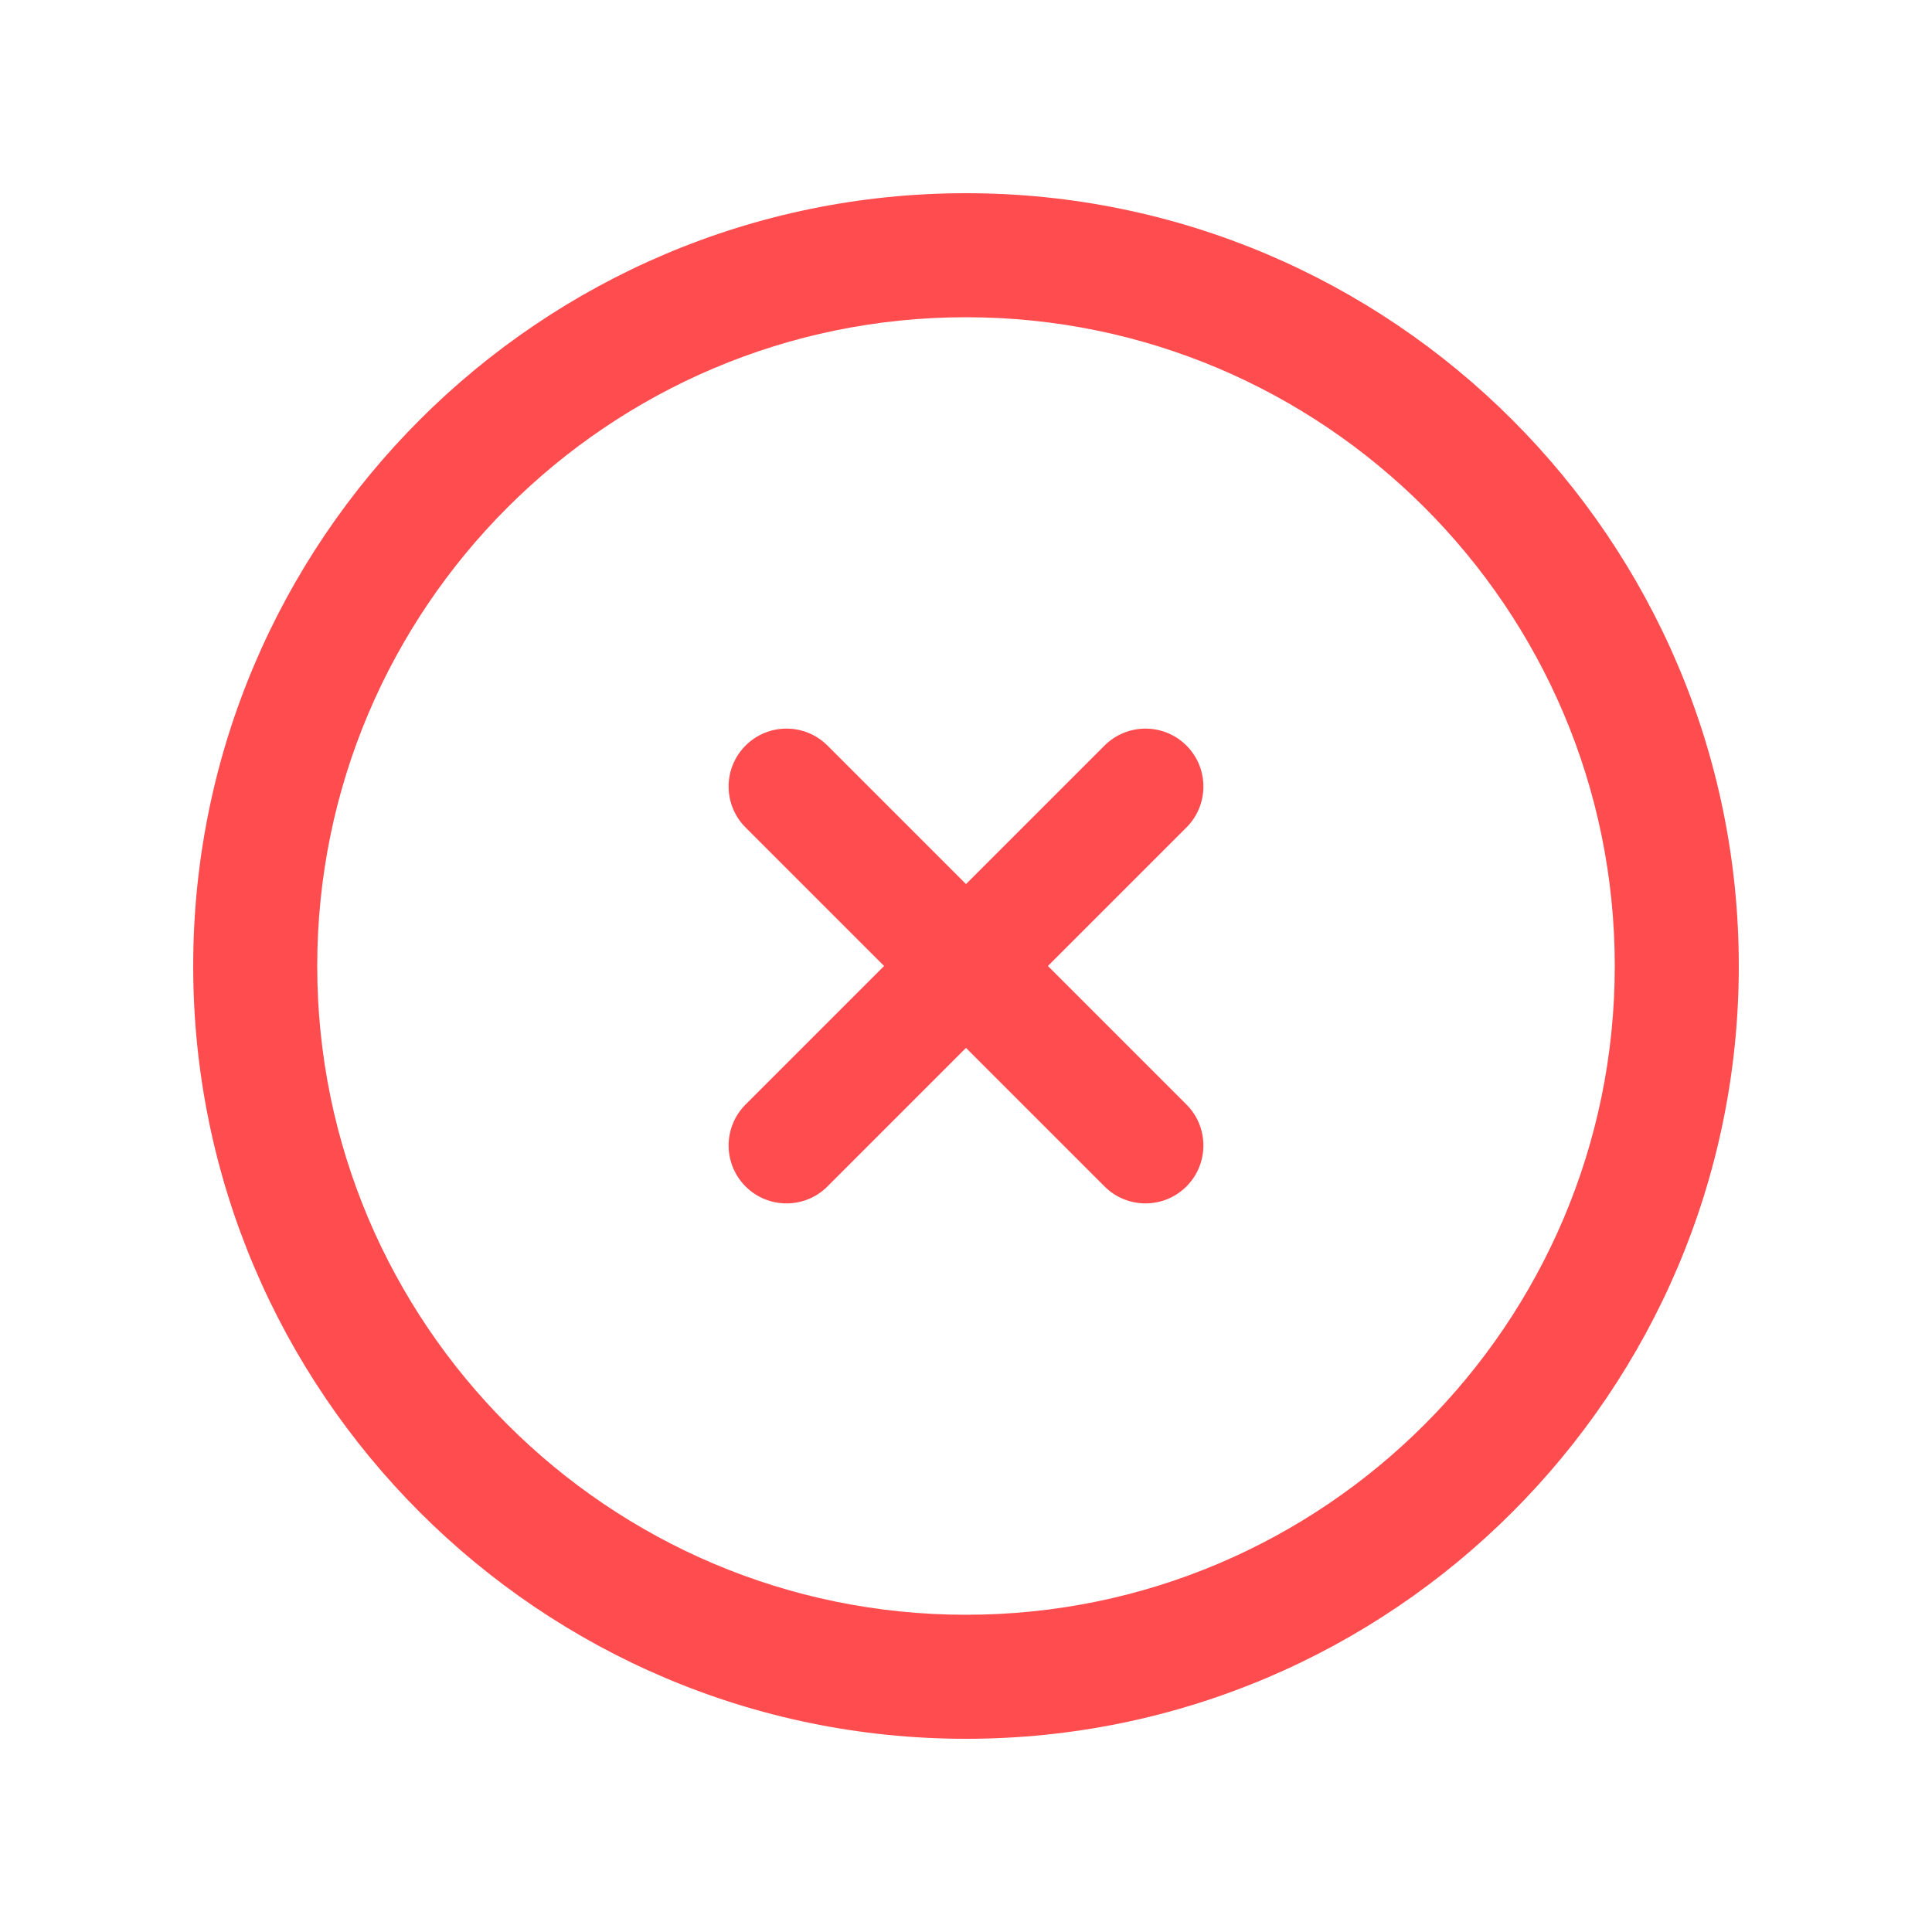
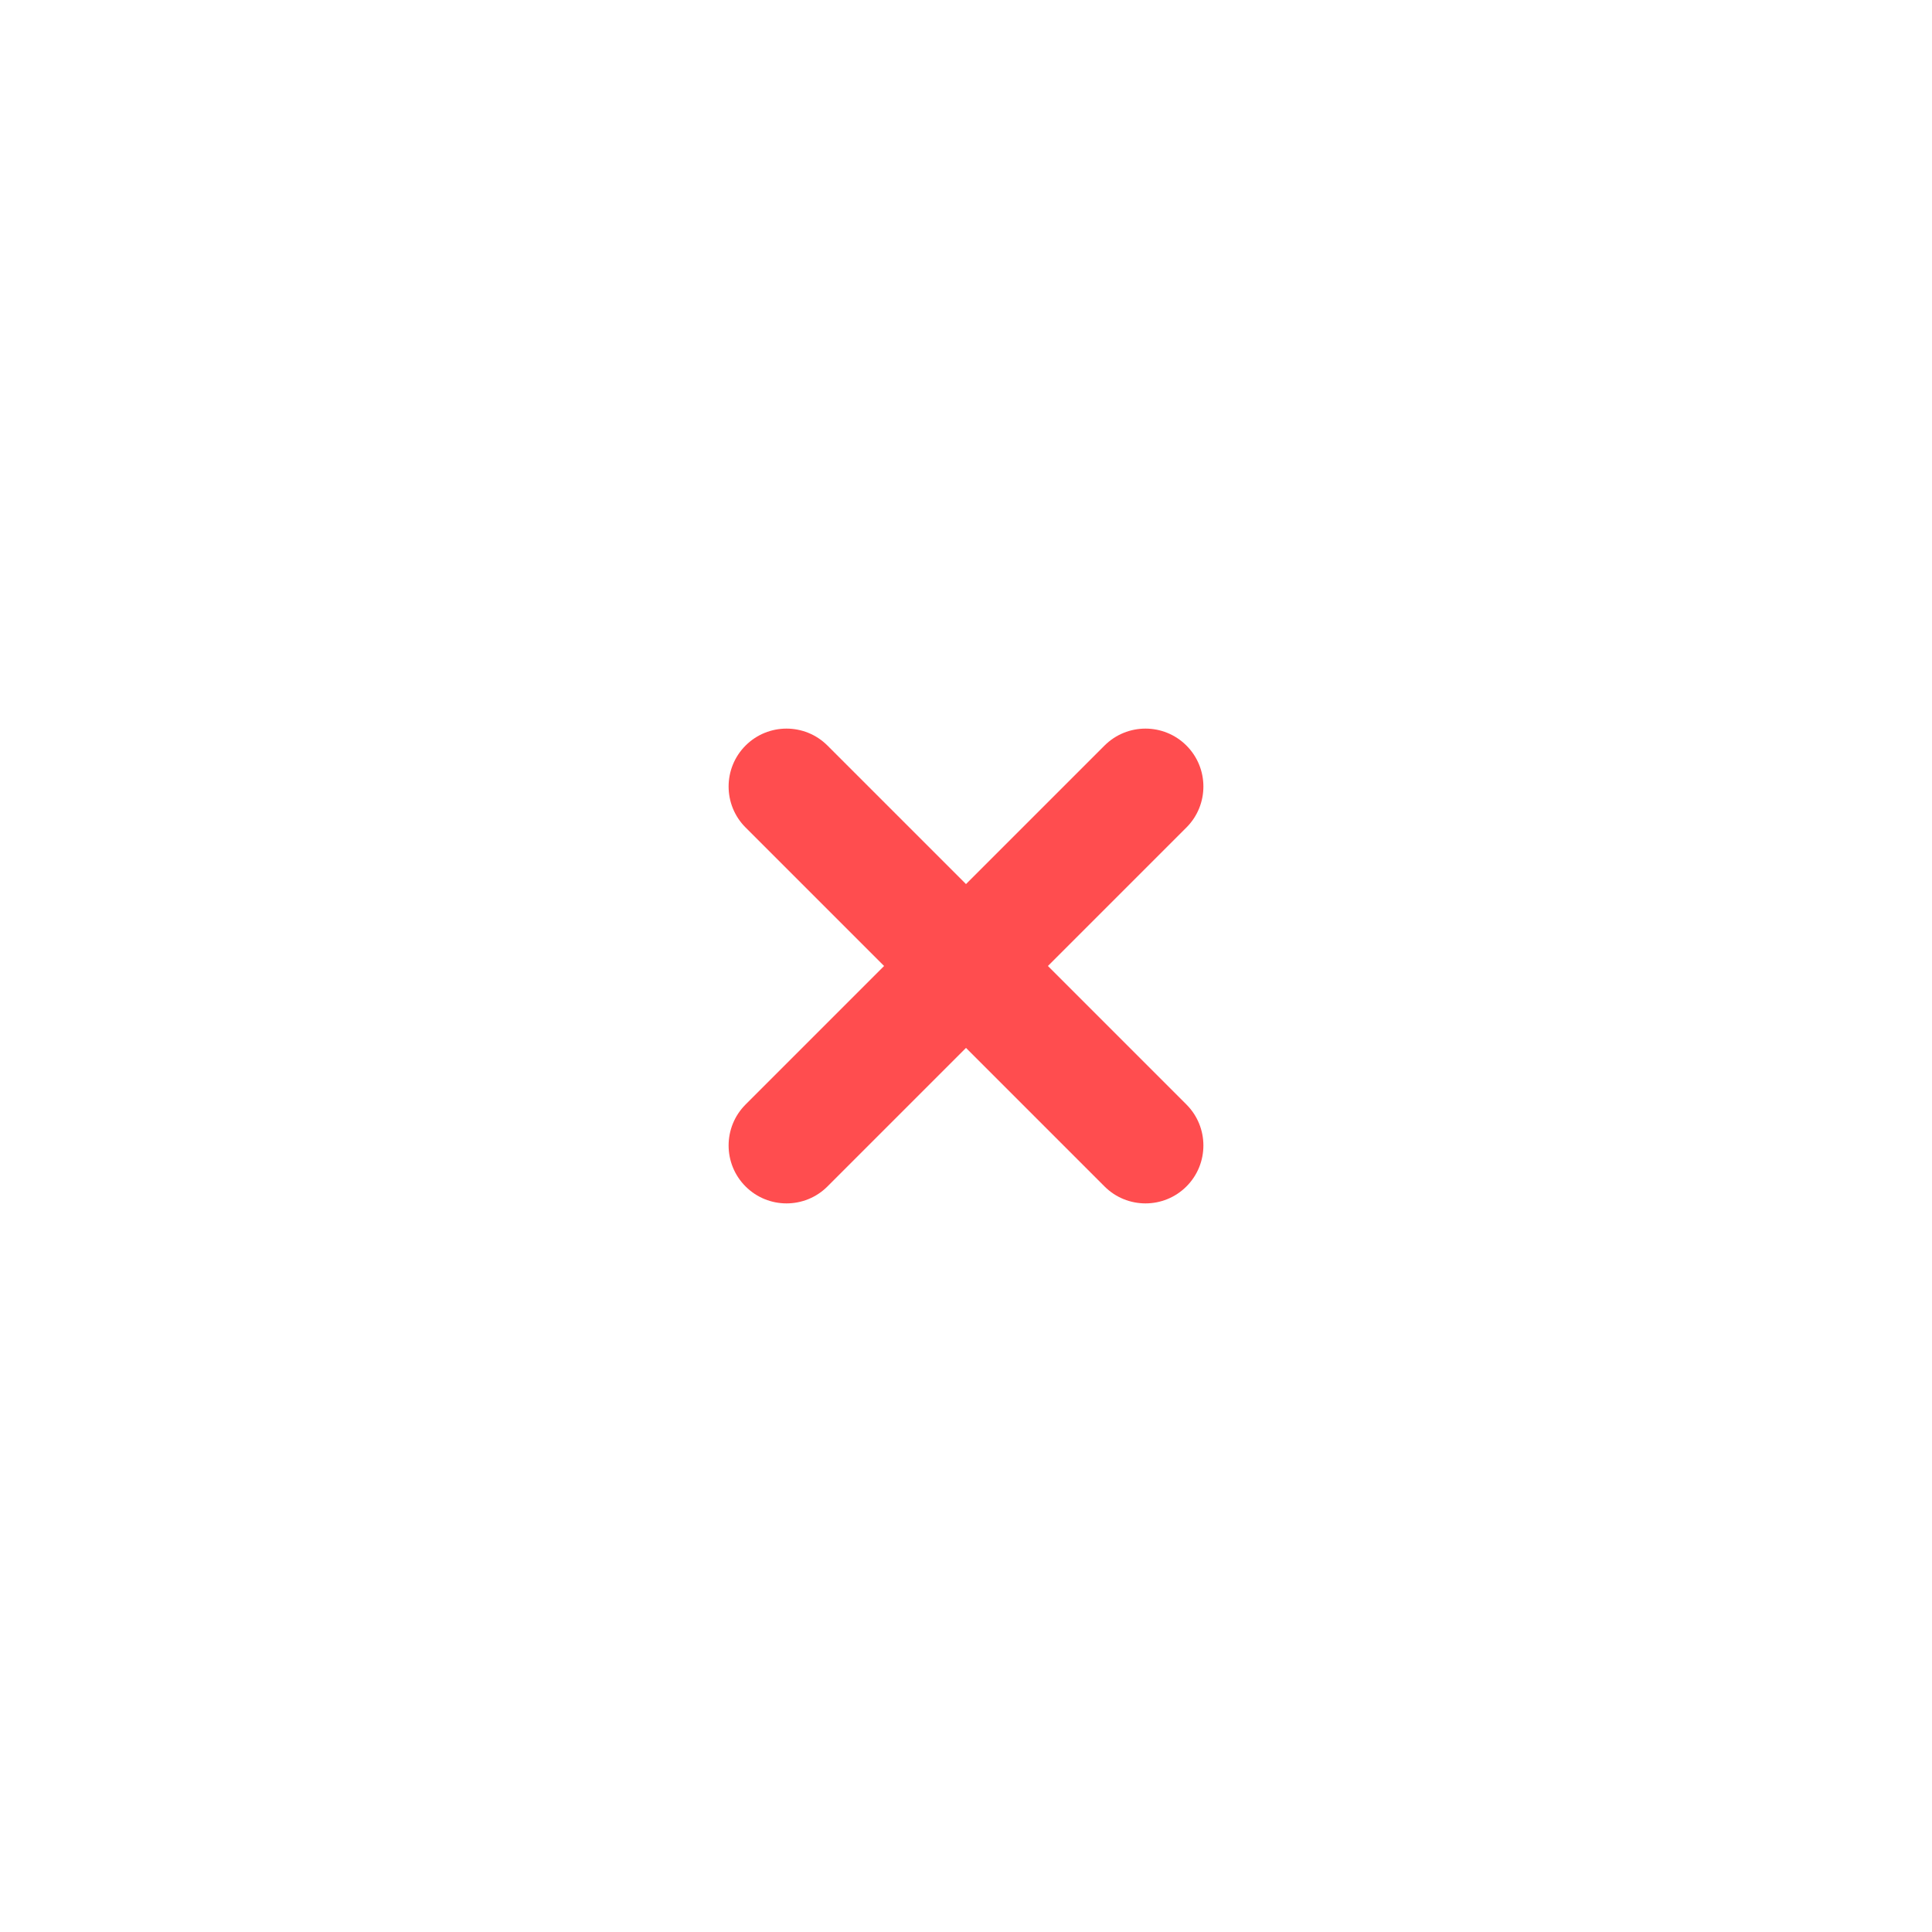
<svg xmlns="http://www.w3.org/2000/svg" viewBox="0 0 100 100">
-   <path fill="#ff4d4f" d="M50,10C27.94,10,10,27.94,10,50s17.94,40,40,40s40-17.94,40-40S72.06,10,50,10z M50,83.58c-18.51,0-33.58-15.06-33.58-33.58     S31.49,16.42,50,16.42S83.58,31.48,83.58,50S68.51,83.58,50,83.58z" />
  <path fill="#ff4d4f" d="M61.41,38.59c-1.17-1.17-3.07-1.17-4.24,0L50,45.76l-7.17-7.17c-1.17-1.17-3.07-1.17-4.24,0s-1.17,3.07,0,4.24L45.76,50     l-7.17,7.17c-1.17,1.17-1.17,3.07,0,4.24s3.07,1.17,4.24,0L50,54.24l7.17,7.17c1.17,1.17,3.07,1.17,4.24,0s1.17-3.07,0-4.24L54.24,50     l7.17-7.17C62.58,41.66,62.58,39.76,61.41,38.59z" />
</svg>